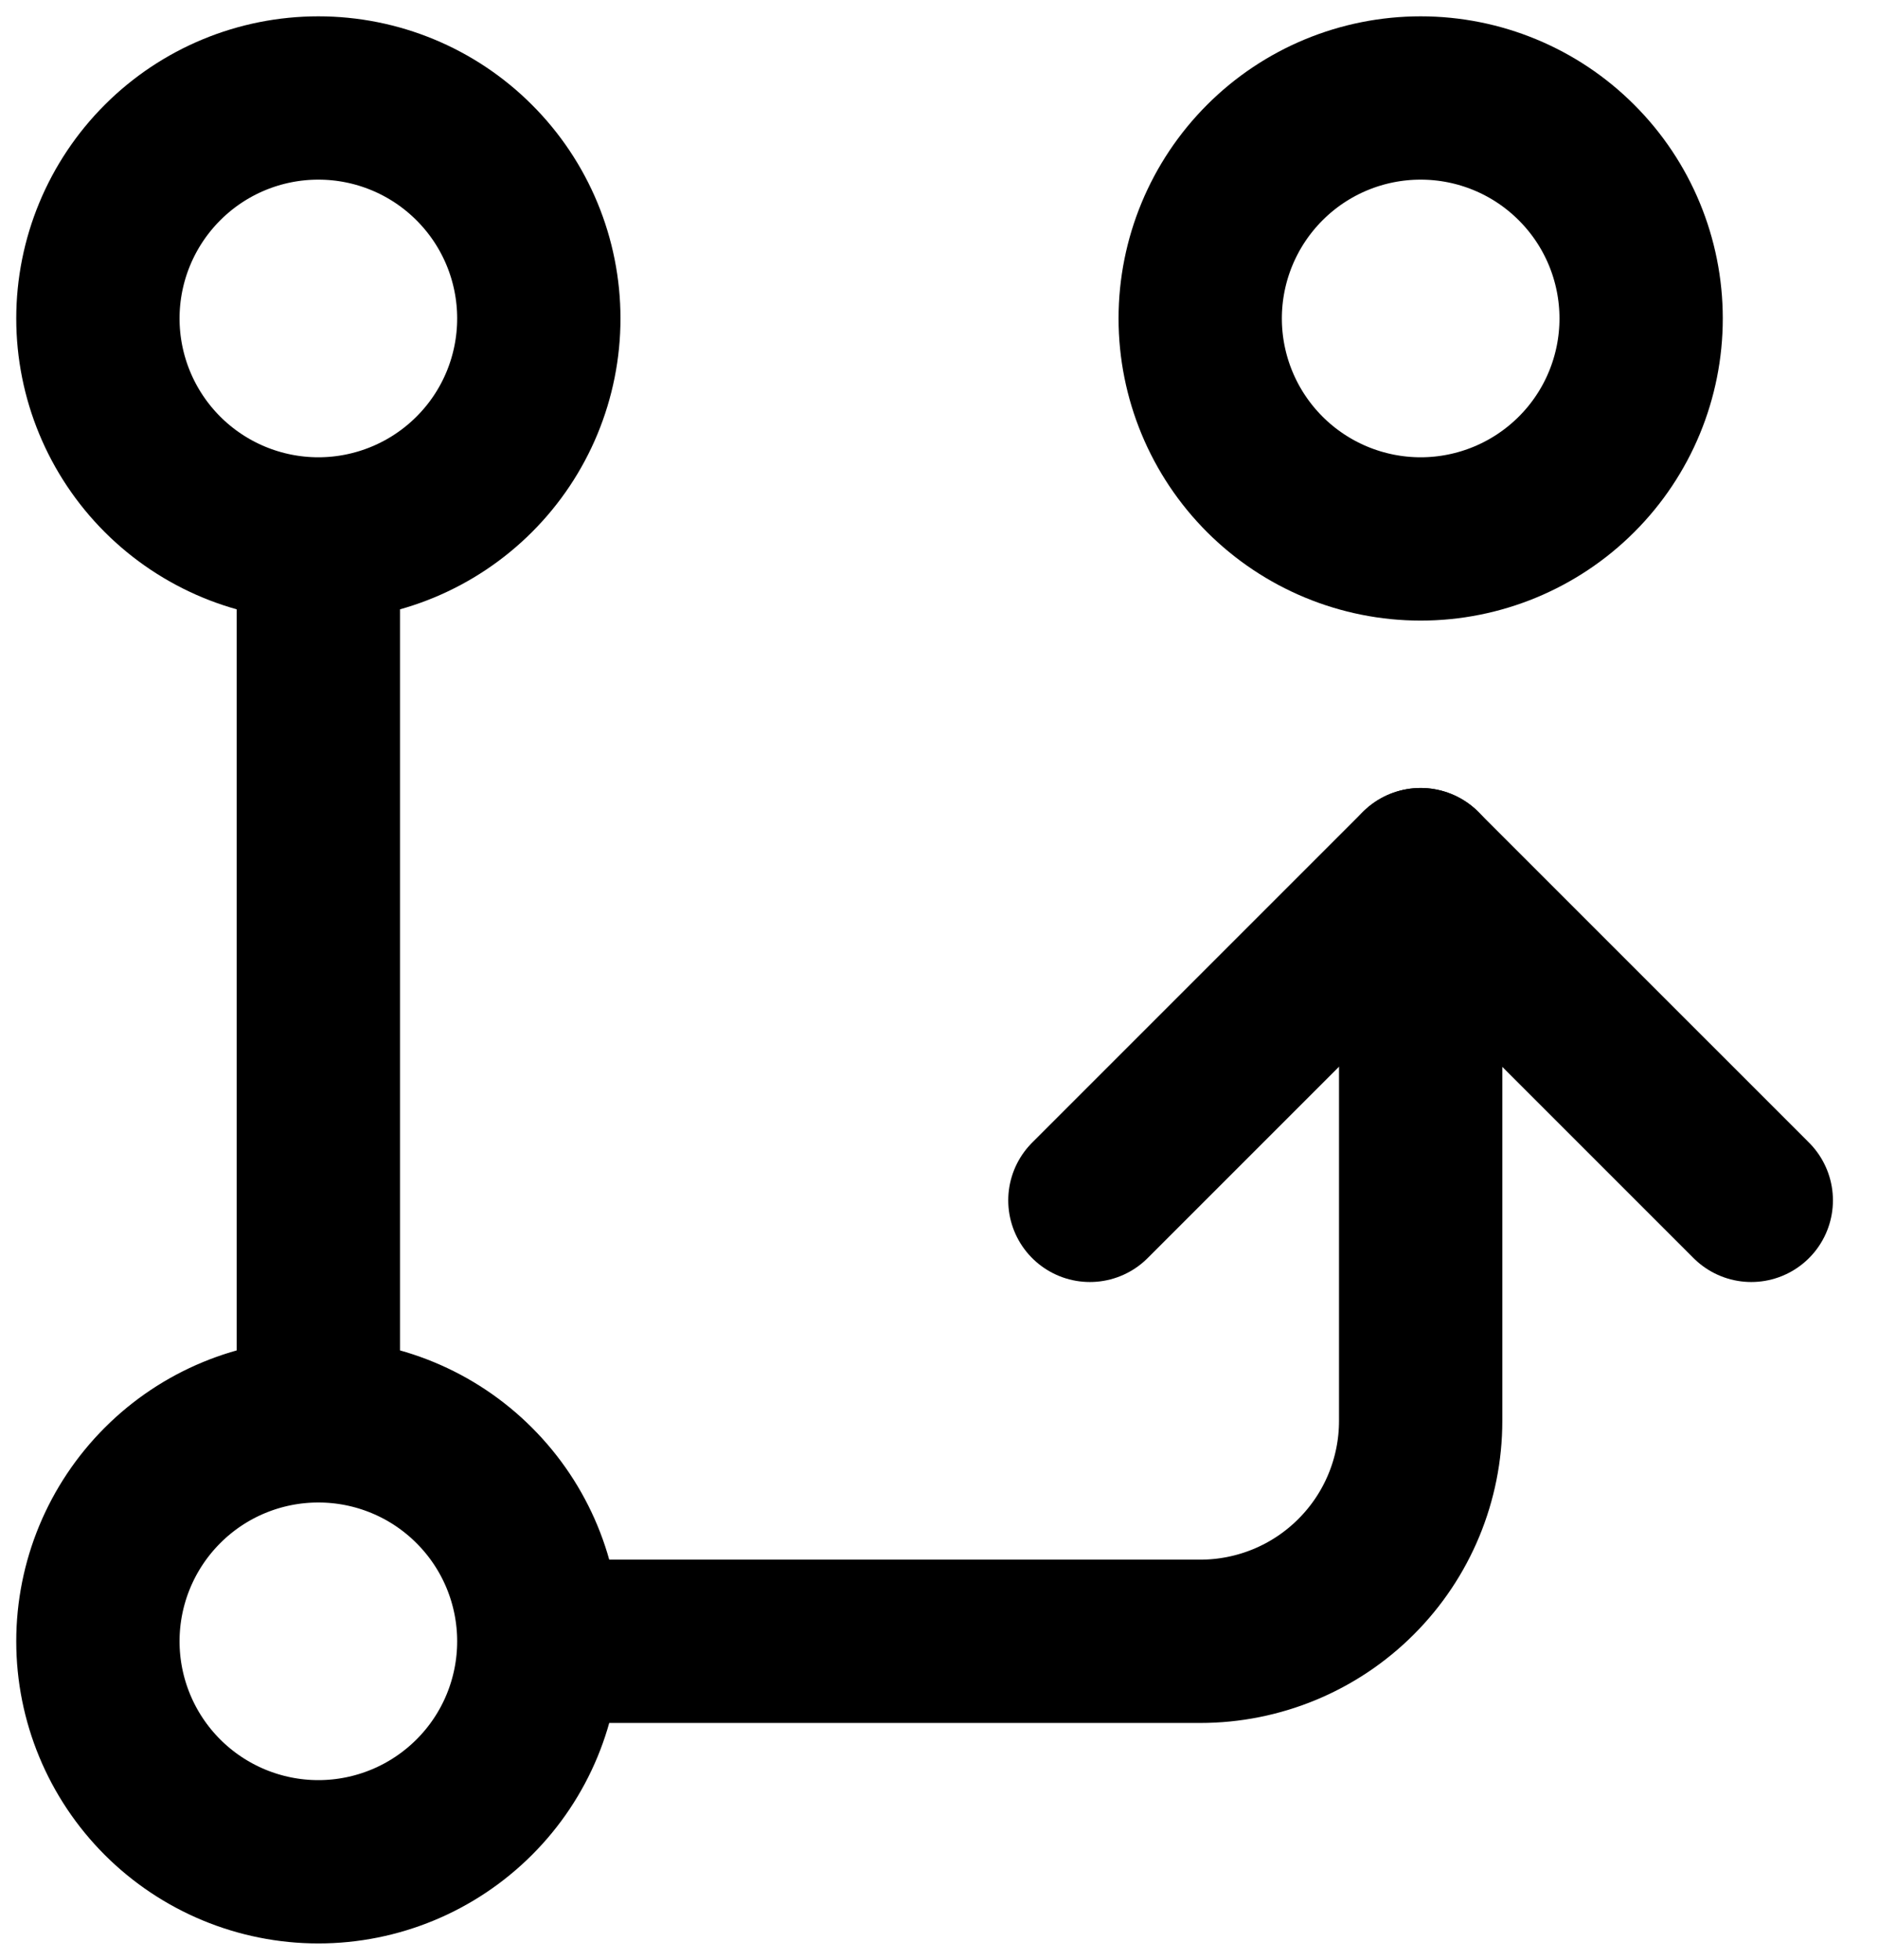
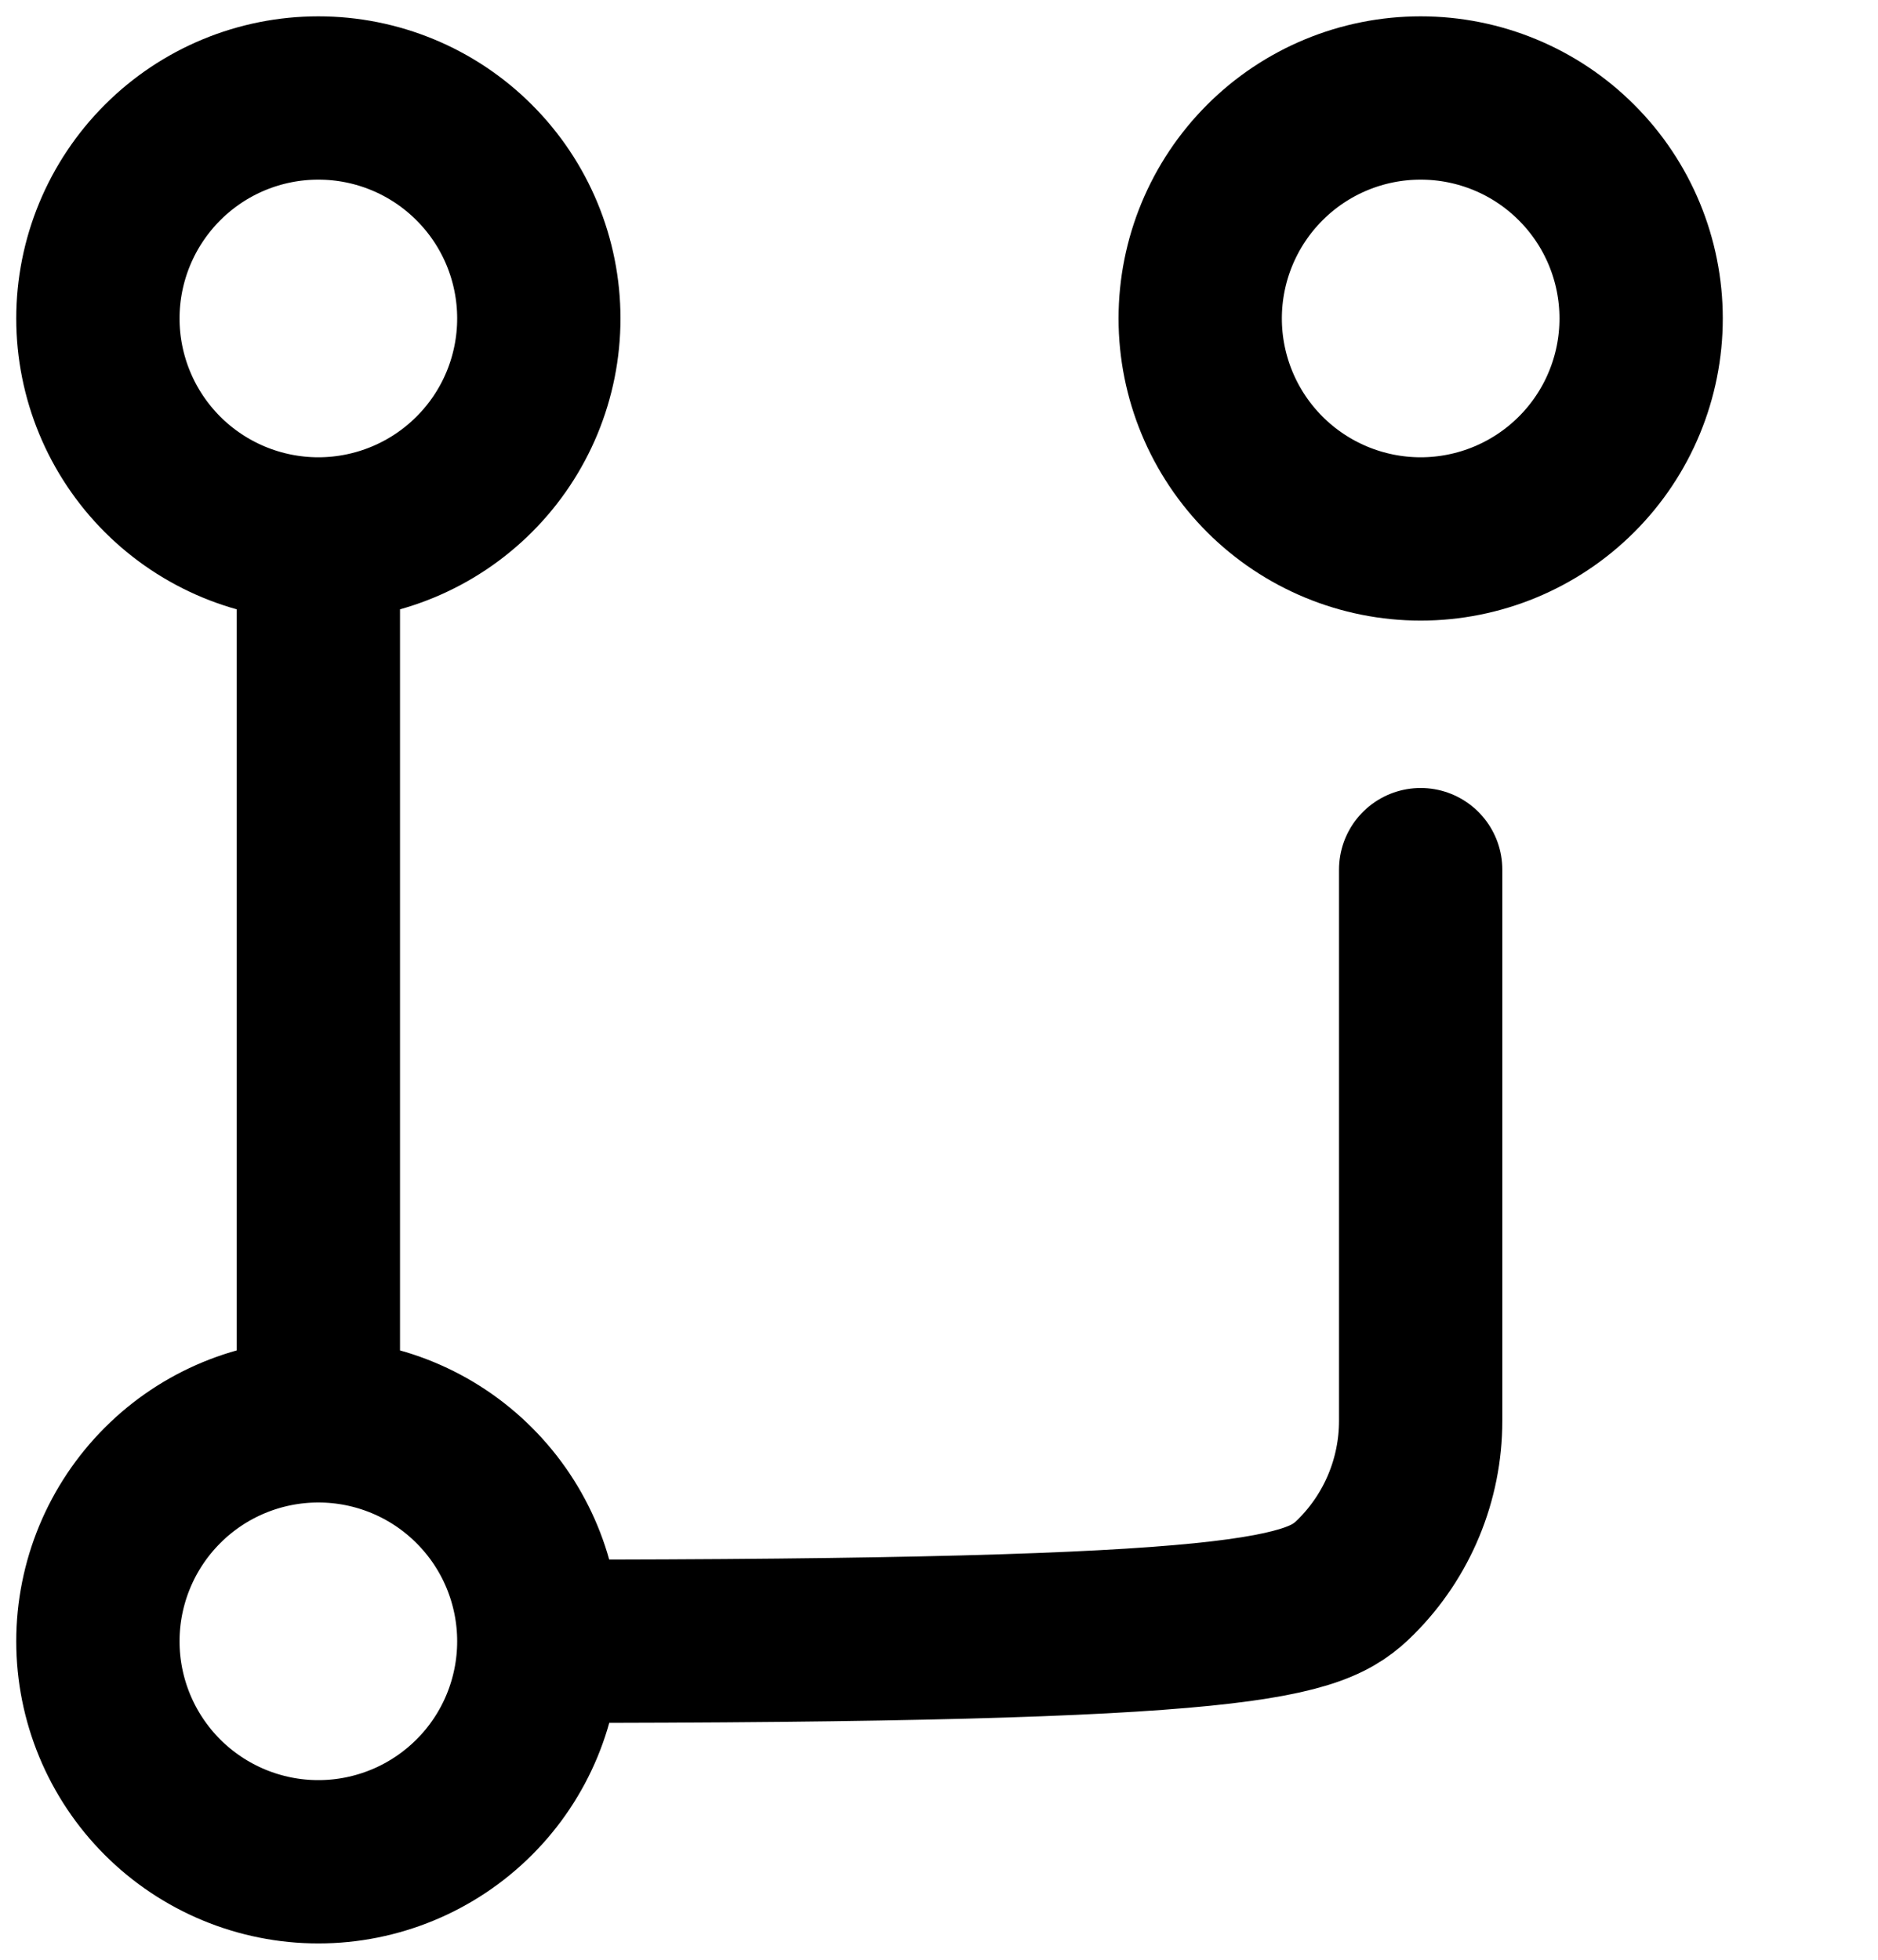
<svg xmlns="http://www.w3.org/2000/svg" width="23" height="24" viewBox="0 0 23 24" fill="none">
-   <path d="M6.599 20.1C6.599 20.816 6.315 21.503 5.808 22.009C5.302 22.515 4.615 22.8 3.899 22.8C3.183 22.8 2.496 22.515 1.99 22.009C1.484 21.503 1.199 20.816 1.199 20.1C1.199 19.384 1.484 18.697 1.99 18.191C2.496 17.684 3.183 17.4 3.899 17.4M6.599 20.1C6.599 19.384 6.315 18.697 5.808 18.191C5.302 17.684 4.615 17.4 3.899 17.4M6.599 20.1H14.699C15.415 20.1 16.102 19.816 16.608 19.309C17.115 18.803 17.399 18.116 17.399 17.4V10.65M3.899 17.4V6.6M3.899 6.6C3.183 6.6 2.496 6.315 1.99 5.809C1.484 5.303 1.199 4.616 1.199 3.9C1.199 3.184 1.484 2.497 1.99 1.991C2.496 1.484 3.183 1.2 3.899 1.2C4.615 1.2 5.302 1.484 5.808 1.991C6.315 2.497 6.599 3.184 6.599 3.9C6.599 4.616 6.315 5.303 5.808 5.809C5.302 6.315 4.615 6.6 3.899 6.6ZM14.699 3.9C14.699 4.616 14.984 5.303 15.49 5.809C15.996 6.315 16.683 6.6 17.399 6.6C18.115 6.6 18.802 6.315 19.308 5.809C19.815 5.303 20.099 4.616 20.099 3.9C20.099 3.184 19.815 2.497 19.308 1.991C18.802 1.484 18.115 1.2 17.399 1.2C16.683 1.2 15.996 1.484 15.49 1.991C14.984 2.497 14.699 3.184 14.699 3.9Z" stroke="black" stroke-width="2" stroke-linecap="round" stroke-linejoin="round" />
-   <path d="M13.348 14.7L17.398 10.65L21.448 14.7" stroke="black" stroke-width="2" stroke-linecap="round" stroke-linejoin="round" />
+   <path d="M6.599 20.1C6.599 20.816 6.315 21.503 5.808 22.009C5.302 22.515 4.615 22.8 3.899 22.8C3.183 22.8 2.496 22.515 1.99 22.009C1.484 21.503 1.199 20.816 1.199 20.1C1.199 19.384 1.484 18.697 1.99 18.191C2.496 17.684 3.183 17.4 3.899 17.4M6.599 20.1C6.599 19.384 6.315 18.697 5.808 18.191C5.302 17.684 4.615 17.4 3.899 17.4M6.599 20.1C15.415 20.1 16.102 19.816 16.608 19.309C17.115 18.803 17.399 18.116 17.399 17.4V10.65M3.899 17.4V6.6M3.899 6.6C3.183 6.6 2.496 6.315 1.99 5.809C1.484 5.303 1.199 4.616 1.199 3.9C1.199 3.184 1.484 2.497 1.99 1.991C2.496 1.484 3.183 1.2 3.899 1.2C4.615 1.2 5.302 1.484 5.808 1.991C6.315 2.497 6.599 3.184 6.599 3.9C6.599 4.616 6.315 5.303 5.808 5.809C5.302 6.315 4.615 6.6 3.899 6.6ZM14.699 3.9C14.699 4.616 14.984 5.303 15.49 5.809C15.996 6.315 16.683 6.6 17.399 6.6C18.115 6.6 18.802 6.315 19.308 5.809C19.815 5.303 20.099 4.616 20.099 3.9C20.099 3.184 19.815 2.497 19.308 1.991C18.802 1.484 18.115 1.2 17.399 1.2C16.683 1.2 15.996 1.484 15.49 1.991C14.984 2.497 14.699 3.184 14.699 3.9Z" stroke="black" stroke-width="2" stroke-linecap="round" stroke-linejoin="round" />
</svg>